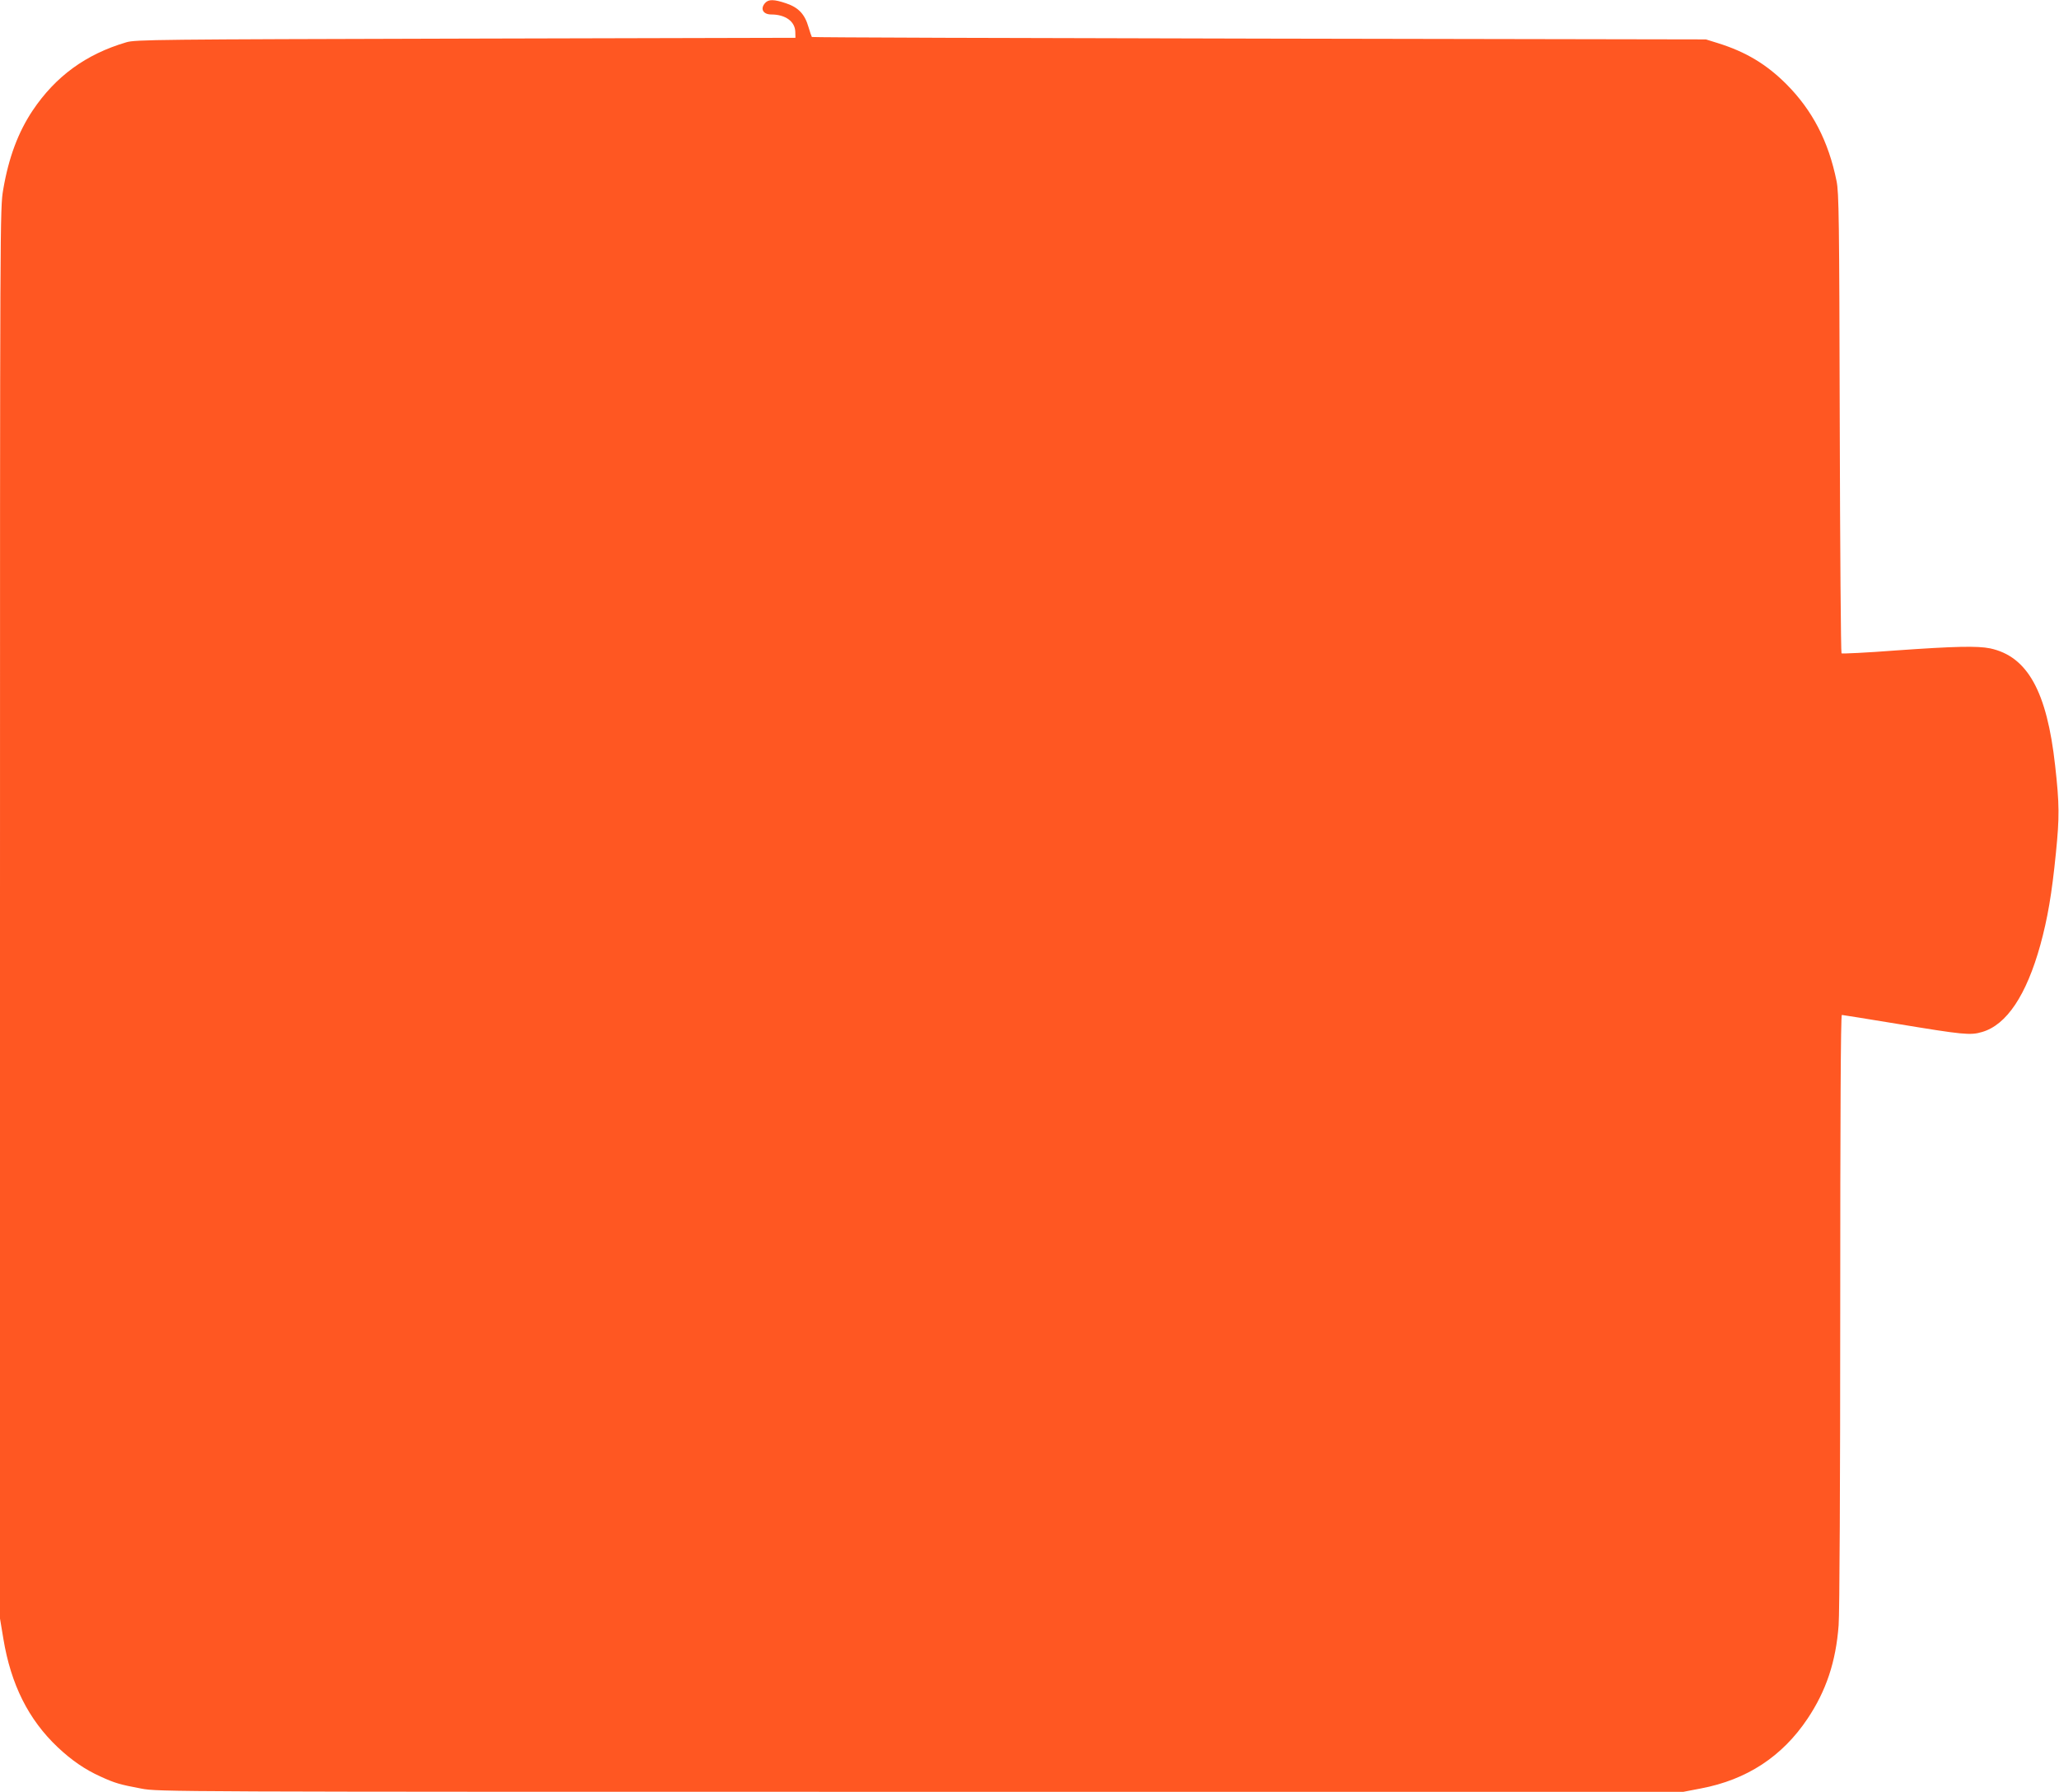
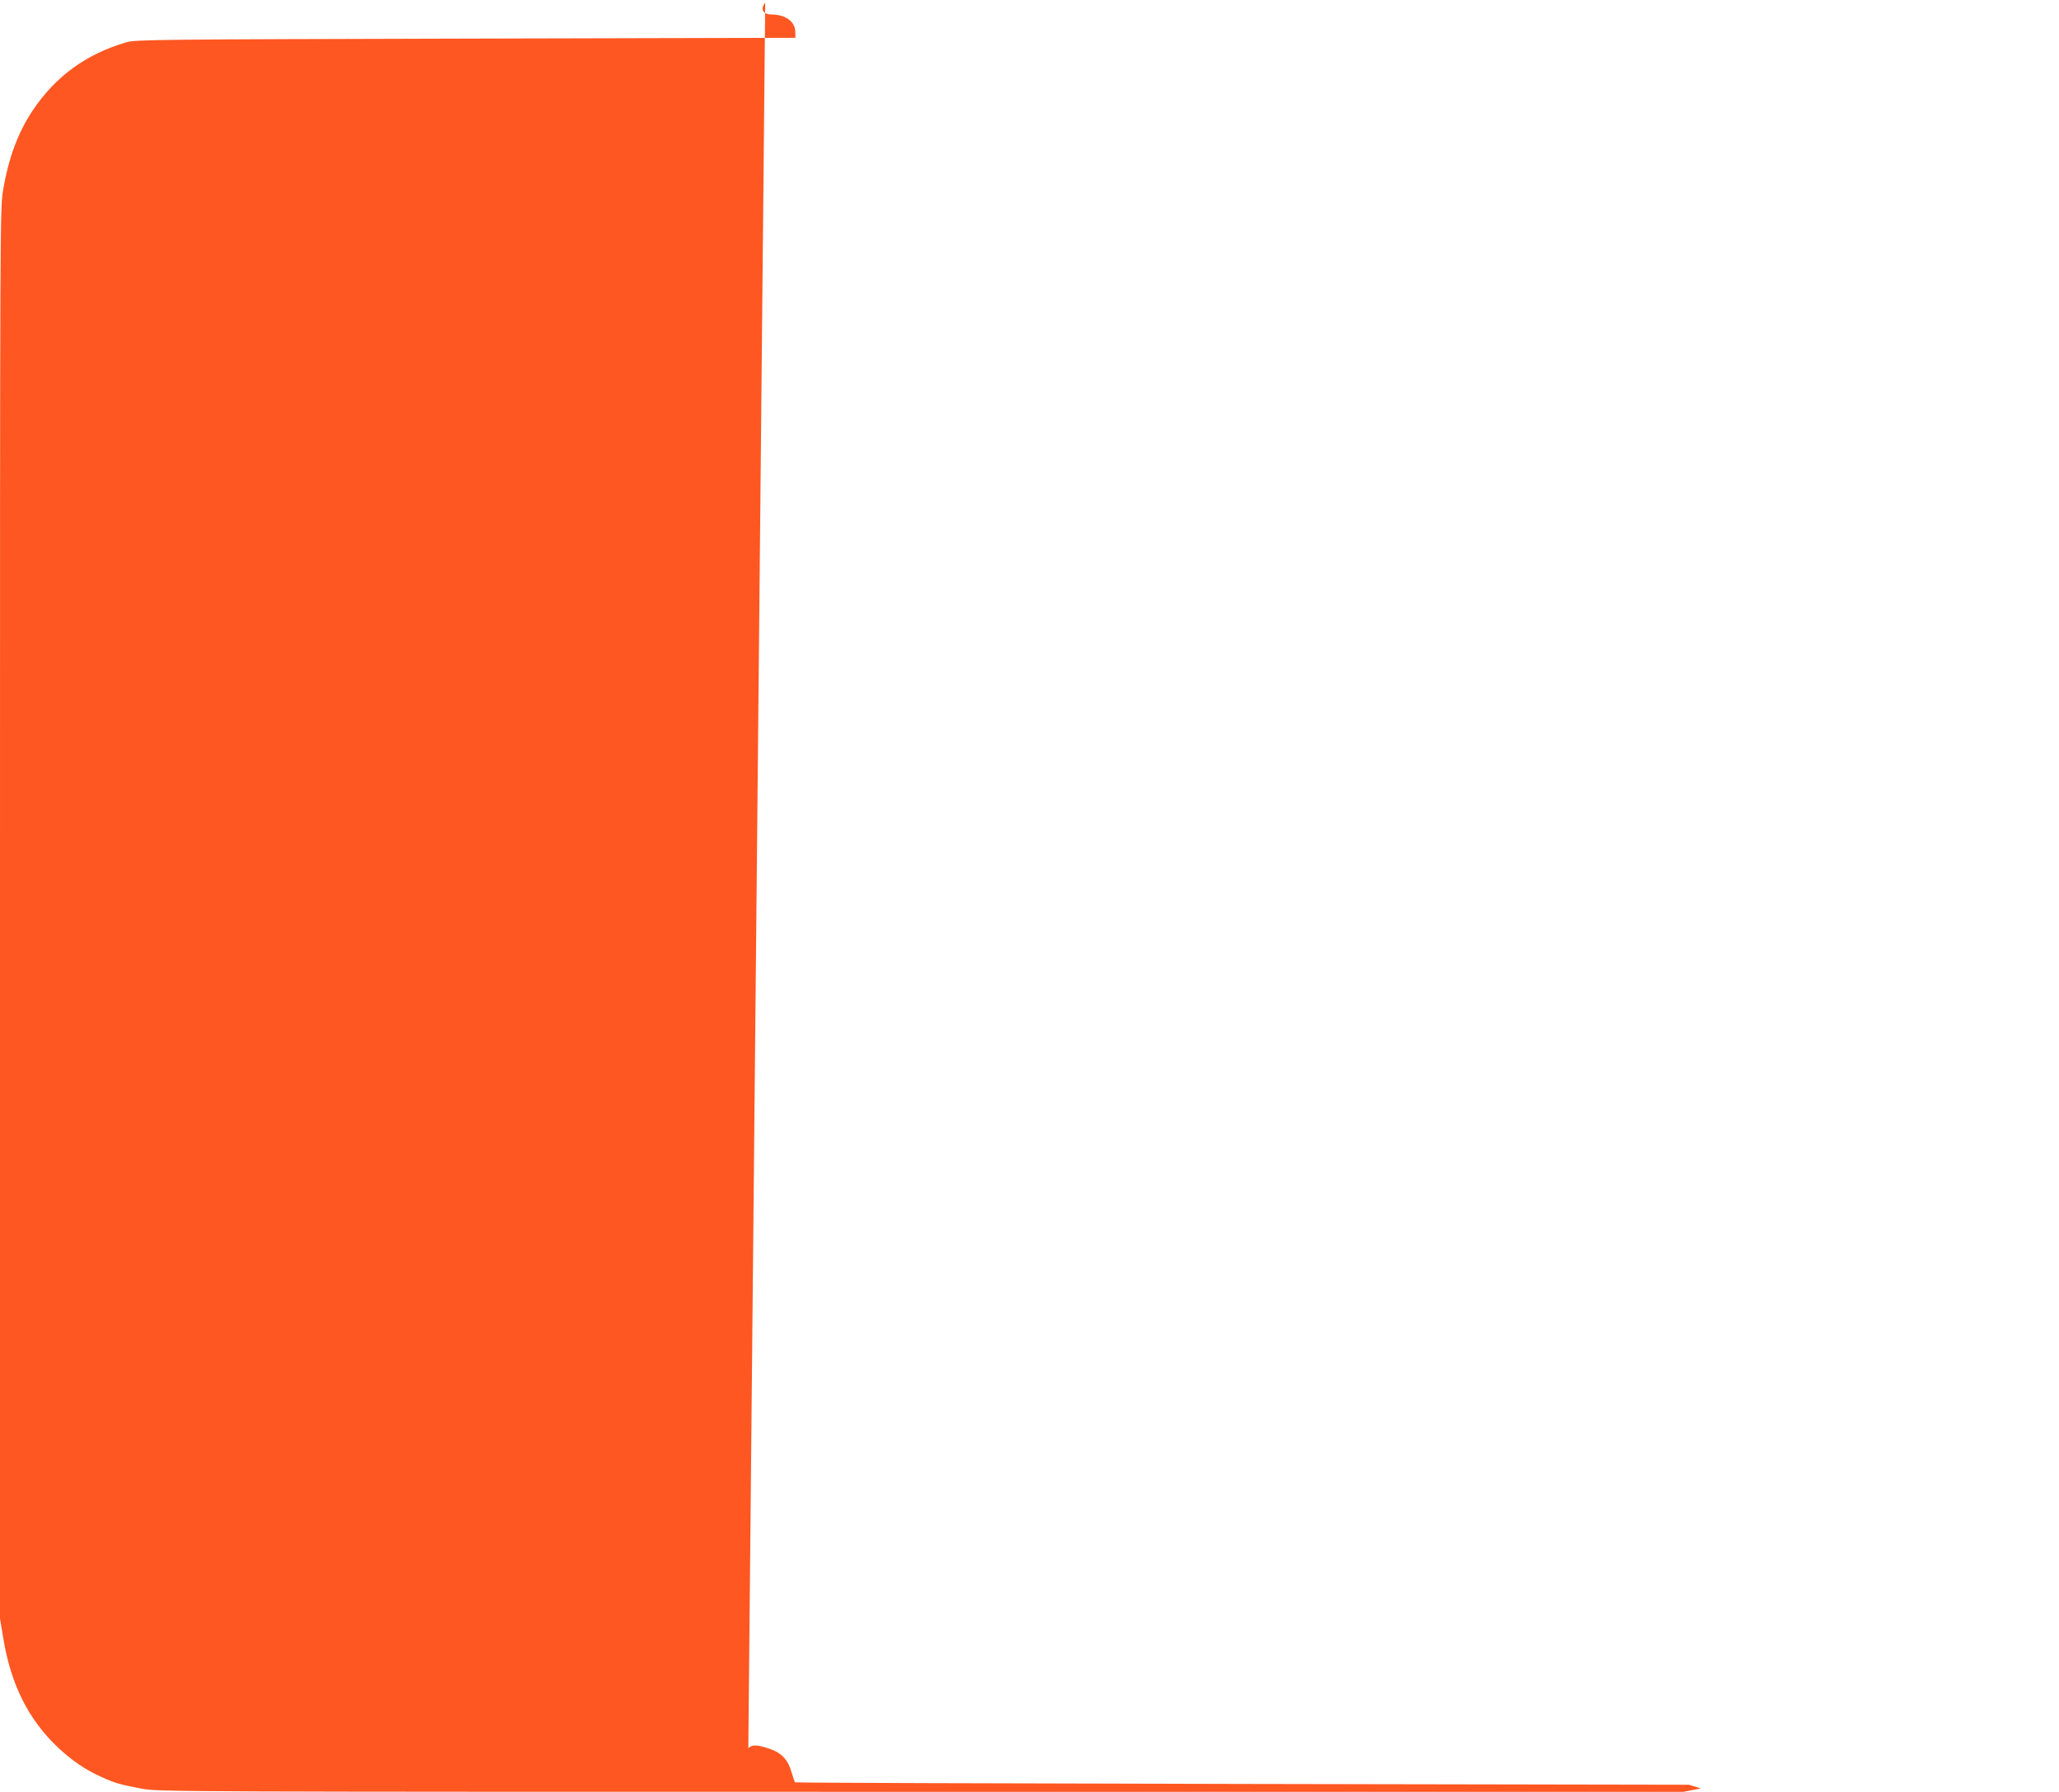
<svg xmlns="http://www.w3.org/2000/svg" version="1.0" width="1280pt" height="1114pt" viewBox="0 0 1280 1114" preserveAspectRatio="xMidYMid meet">
  <g transform="translate(0,1114) scale(0.1,-0.1)" fill="#ff5722" stroke="none">
-     <path d="M4757 11122 c-33 -36 -14 -72 38 -72 87 0 147 -43 149 -107 l1 -38 -2050 -5 c-1925 -5 -2054 -6 -2110 -23 -251 -74 -439 -211 -582 -424 -90 -135 -149 -292 -183 -491 -20 -119 -20 -142 -20 -4502 l0 -4383 21 -126 c47 -284 156 -502 338 -674 86 -81 170 -139 266 -182 89 -41 121 -50 254 -75 103 -20 176 -20 4845 -20 l4741 0 109 21 c285 54 505 198 663 434 115 172 176 353 193 580 6 68 10 914 10 1958 0 1178 3 1837 10 1837 5 0 159 -25 342 -55 412 -68 457 -73 530 -51 152 44 275 228 362 541 45 165 71 313 97 574 22 220 22 301 -5 541 -51 462 -172 679 -404 729 -79 16 -220 13 -587 -13 -181 -14 -333 -21 -337 -18 -4 4 -9 648 -11 1432 -3 1270 -5 1434 -20 1505 -50 247 -150 439 -311 601 -126 126 -254 202 -427 256 l-74 23 -2777 5 c-1527 3 -2778 7 -2781 10 -2 3 -12 31 -21 62 -23 80 -62 121 -138 147 -76 26 -110 26 -131 3z" />
+     <path d="M4757 11122 c-33 -36 -14 -72 38 -72 87 0 147 -43 149 -107 l1 -38 -2050 -5 c-1925 -5 -2054 -6 -2110 -23 -251 -74 -439 -211 -582 -424 -90 -135 -149 -292 -183 -491 -20 -119 -20 -142 -20 -4502 l0 -4383 21 -126 c47 -284 156 -502 338 -674 86 -81 170 -139 266 -182 89 -41 121 -50 254 -75 103 -20 176 -20 4845 -20 l4741 0 109 21 l-74 23 -2777 5 c-1527 3 -2778 7 -2781 10 -2 3 -12 31 -21 62 -23 80 -62 121 -138 147 -76 26 -110 26 -131 3z" />
  </g>
</svg>